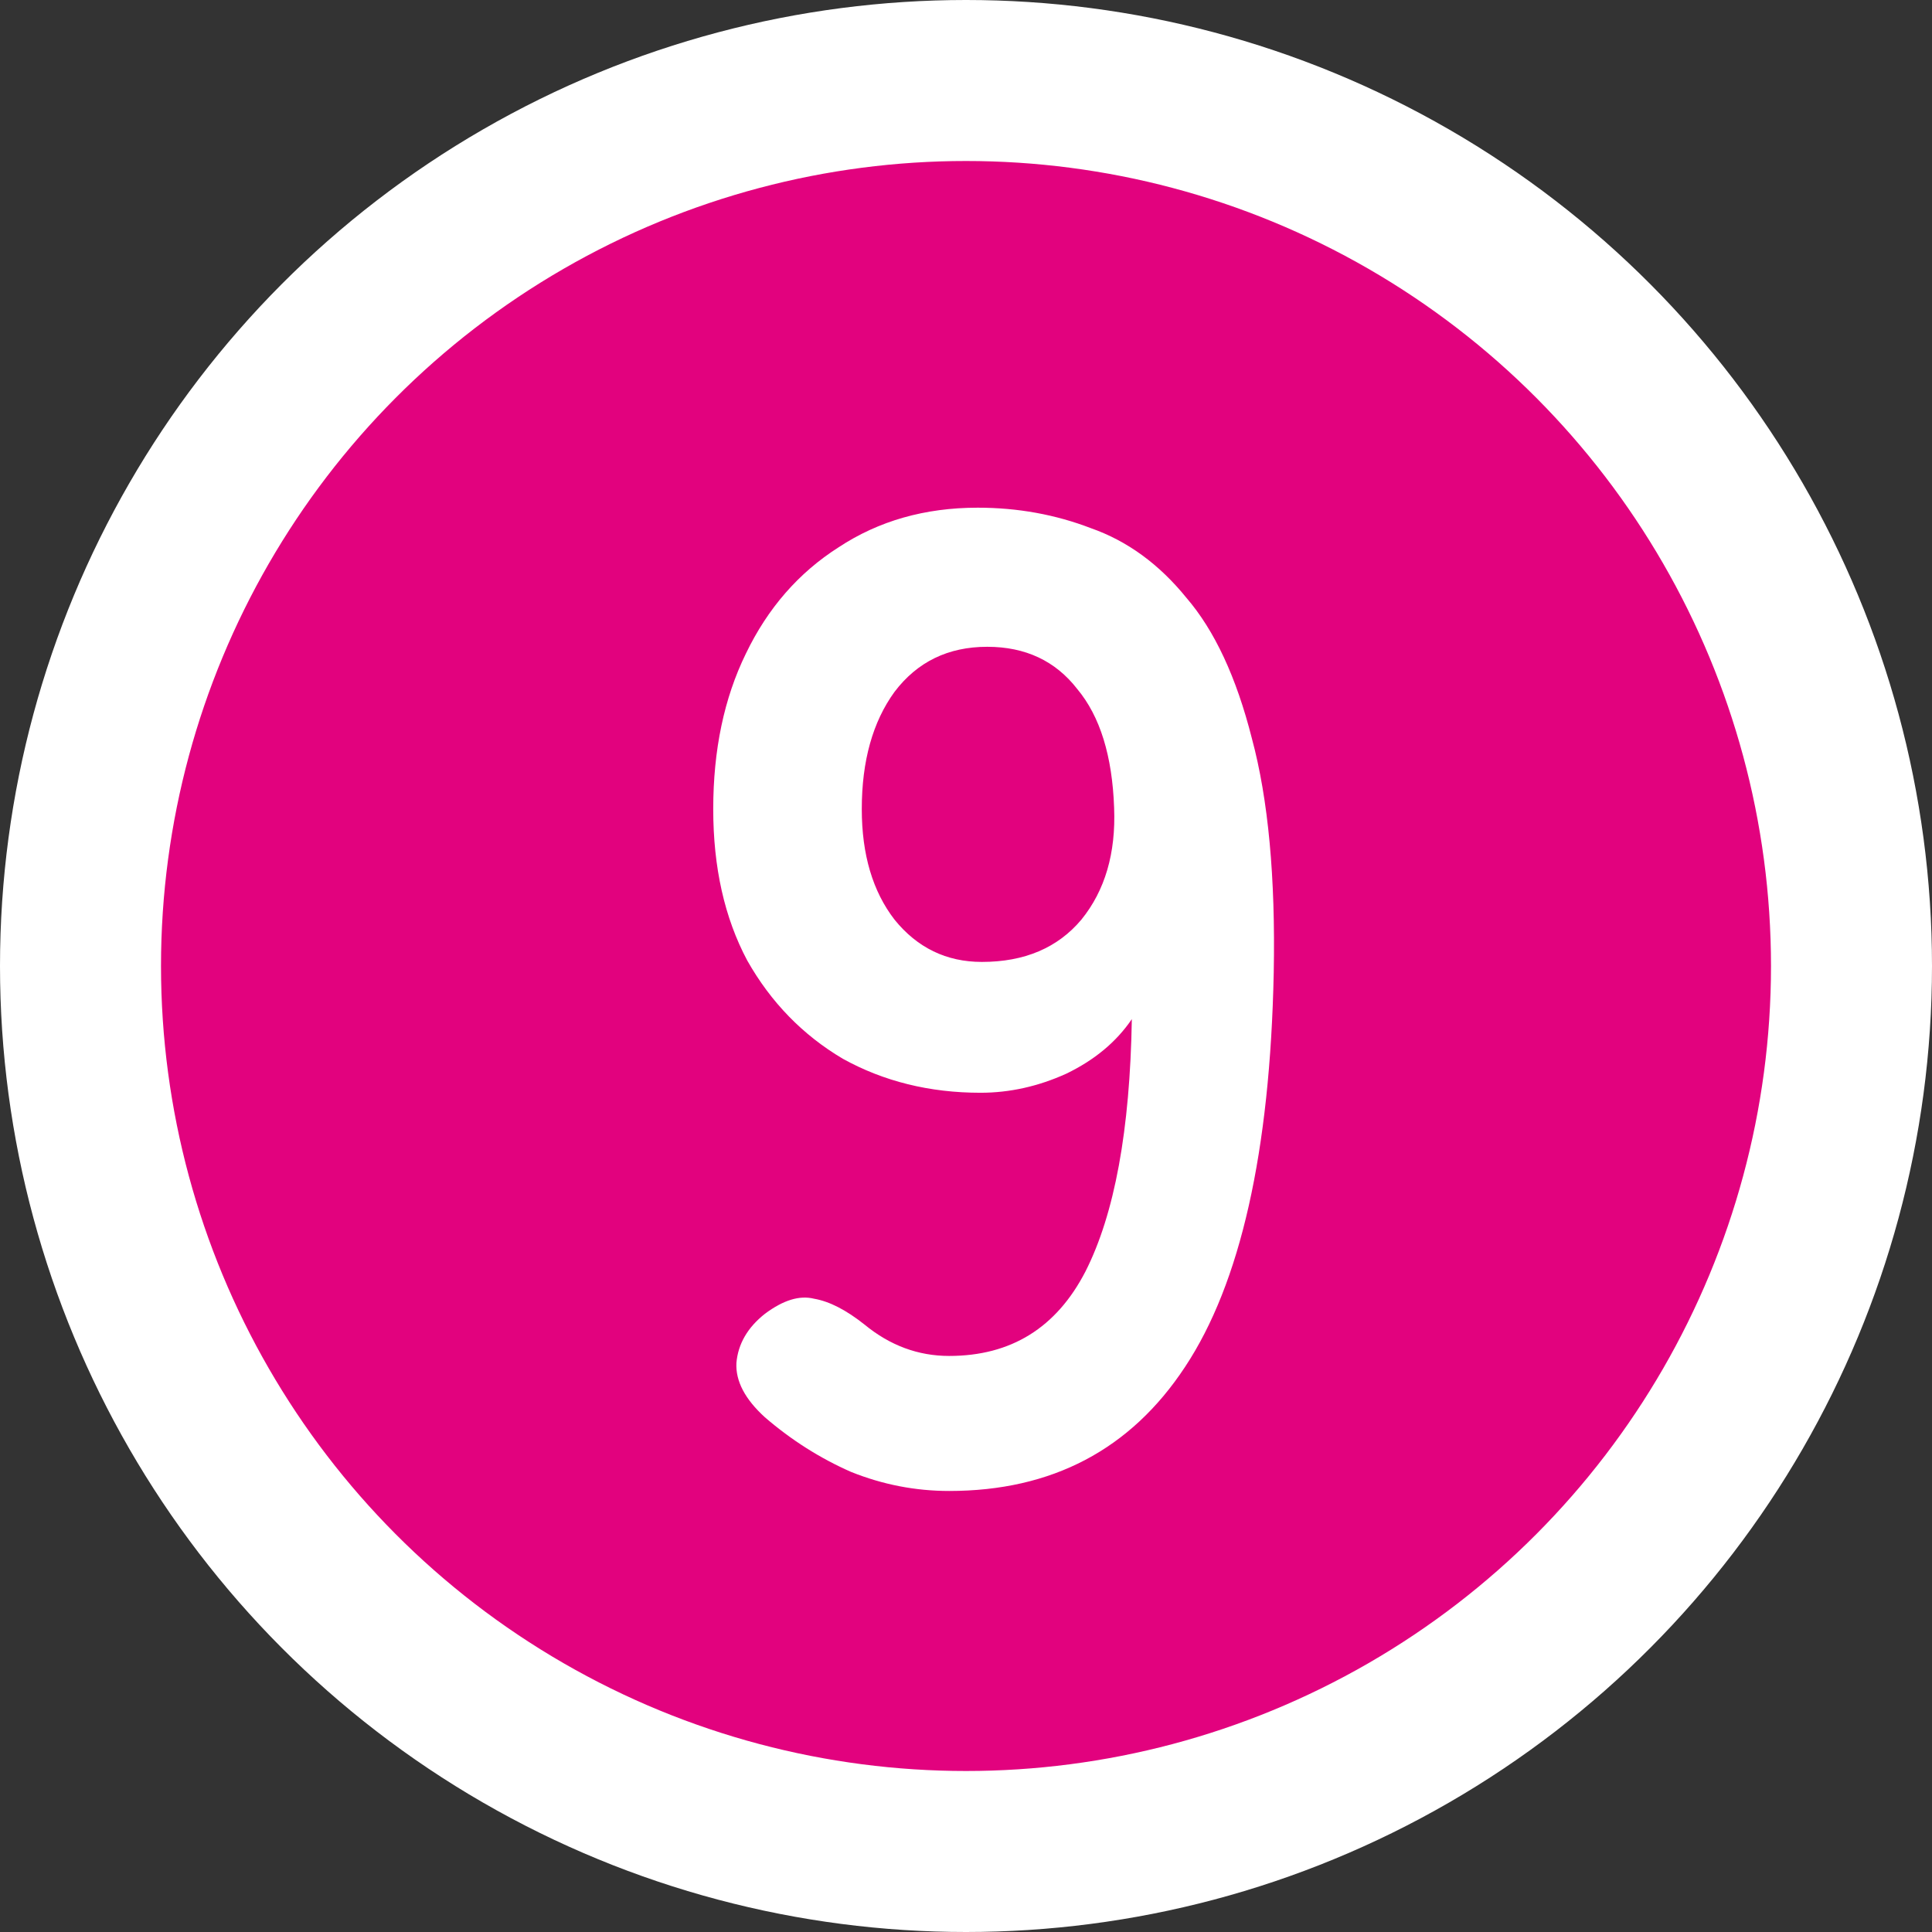
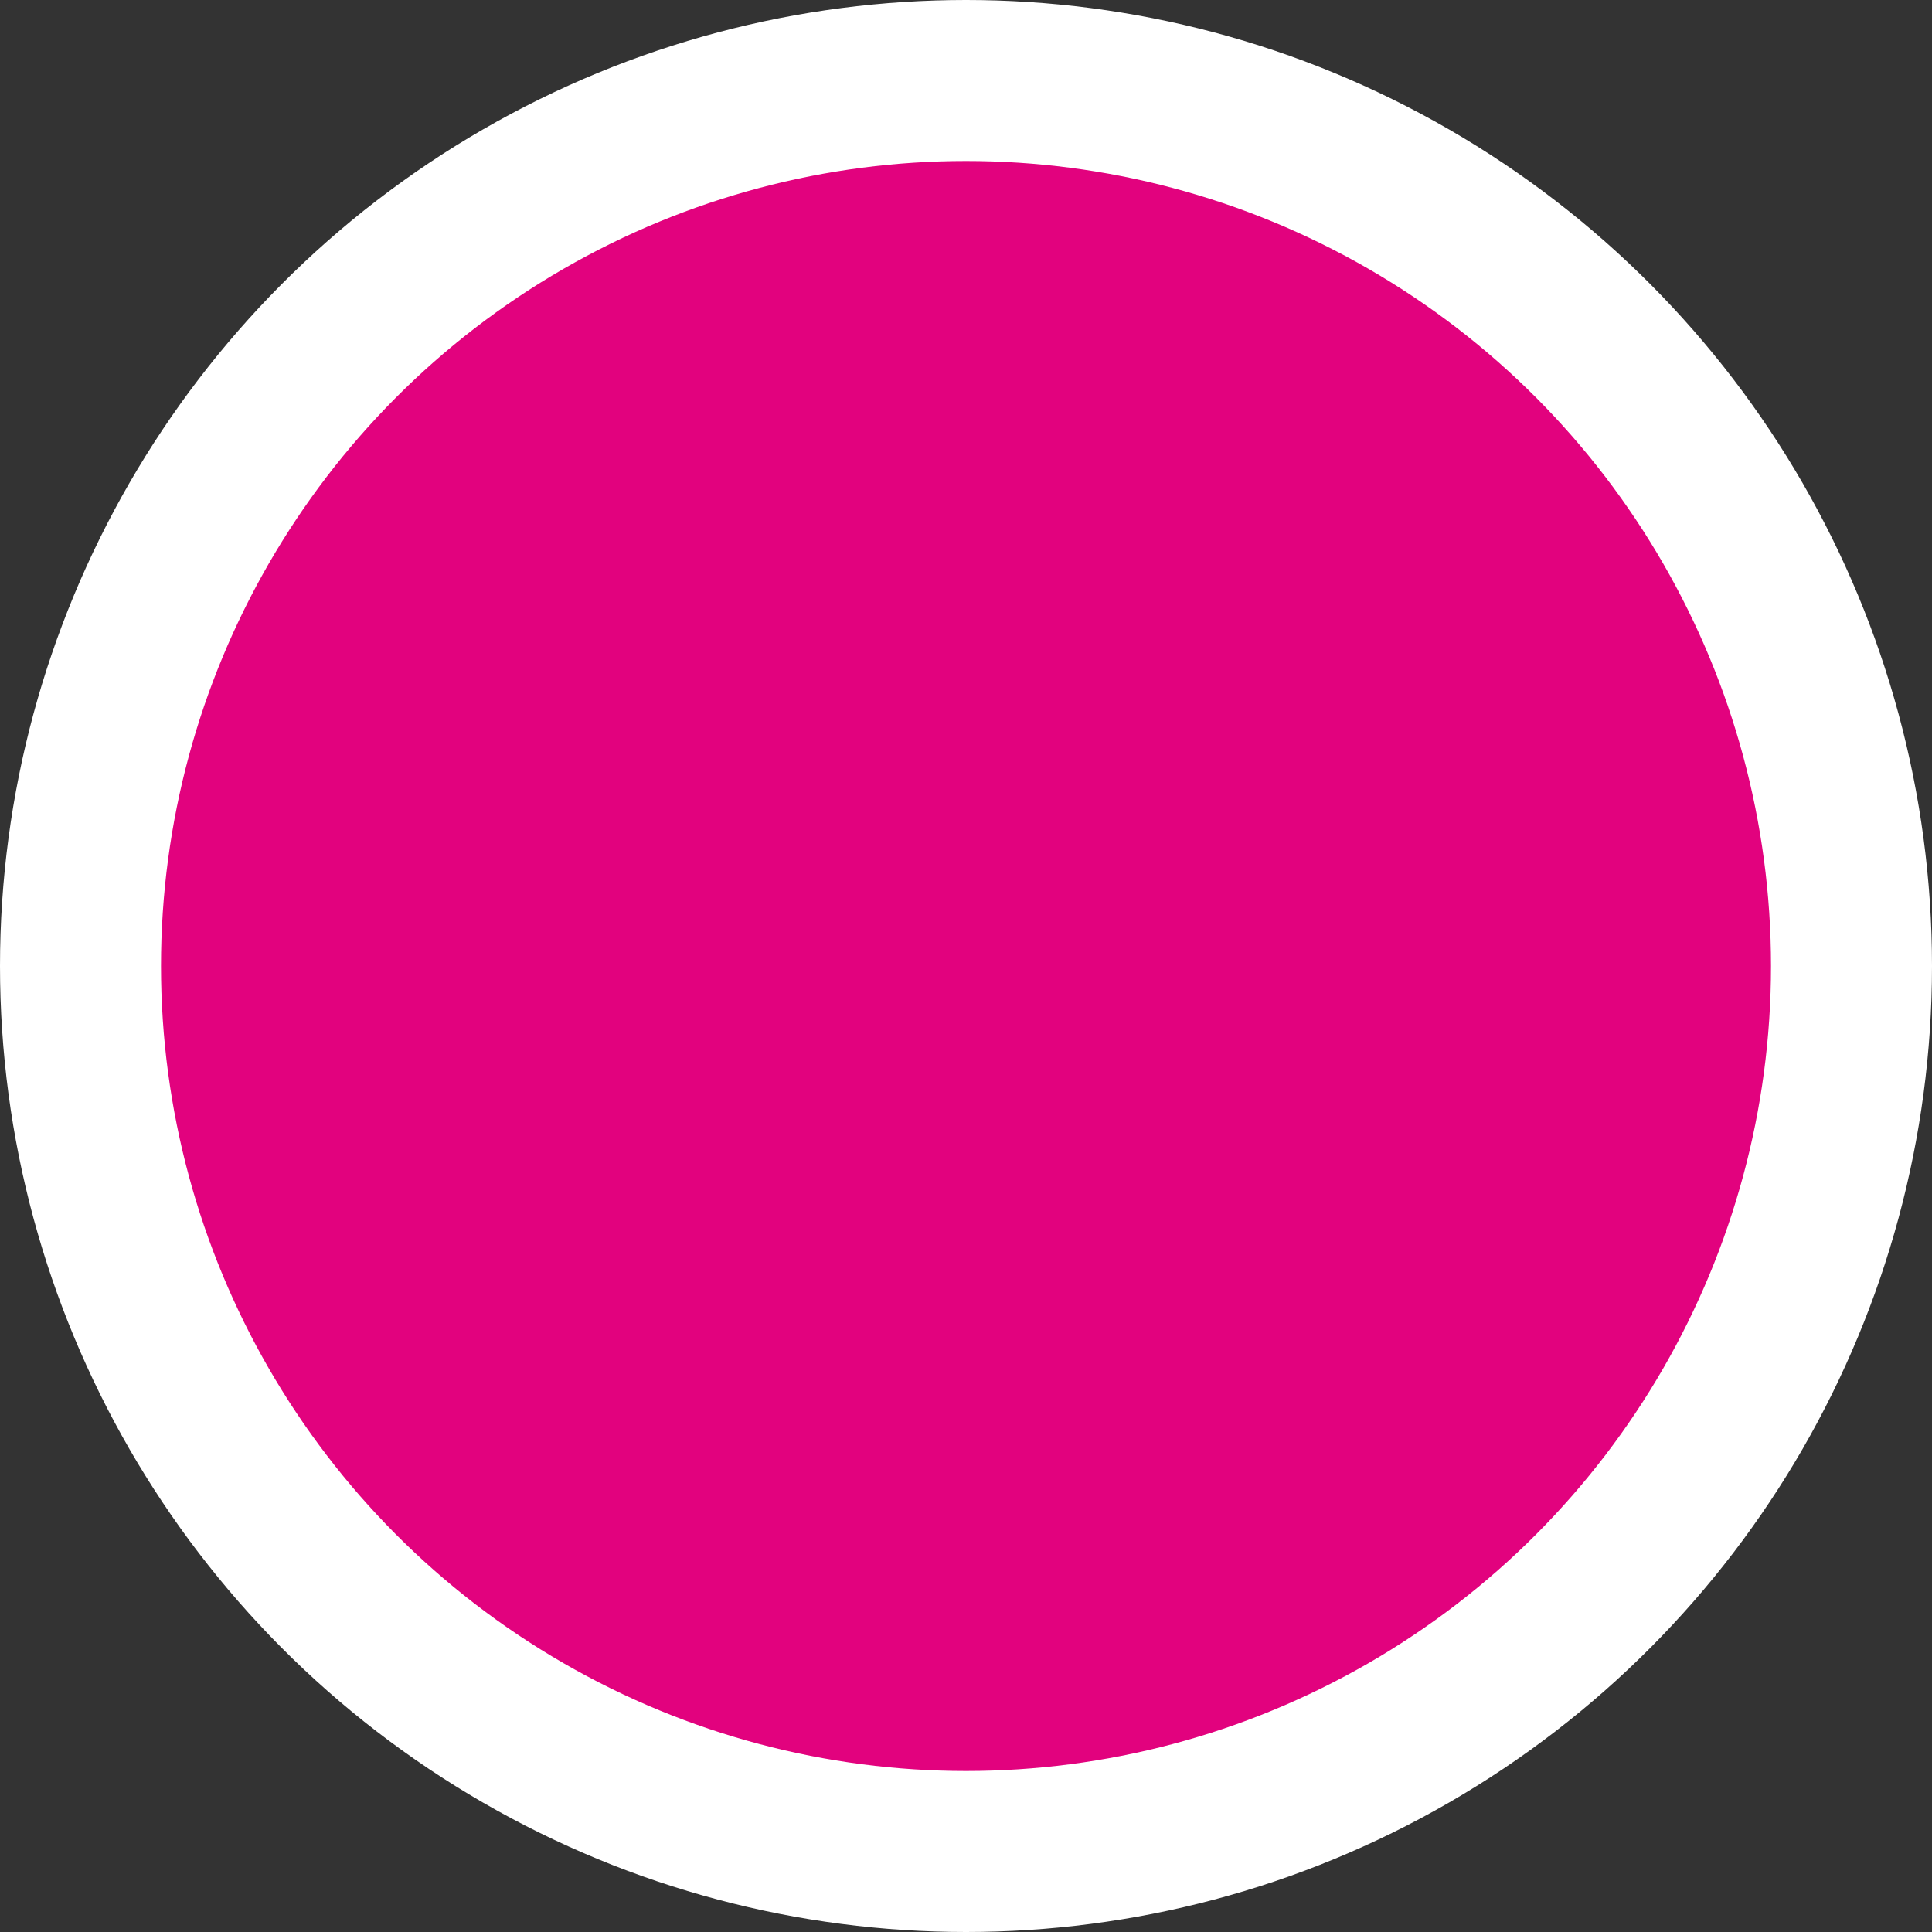
<svg xmlns="http://www.w3.org/2000/svg" width="18" height="18" viewBox="0 0 18 18" fill="none">
  <rect x="0" y="0" width="18" height="18" fill="#333333" stroke="none" />
  <circle cx="9" cy="9" r="8.25" fill="#E2027E" stroke="white" stroke-width="1.5" />
-   <path d="M8.843 13.891C8.529 13.891 8.224 13.832 7.928 13.713C7.64 13.586 7.373 13.417 7.127 13.205C6.941 13.036 6.852 12.867 6.861 12.697C6.877 12.519 6.966 12.367 7.127 12.24C7.297 12.113 7.449 12.066 7.585 12.1C7.729 12.125 7.885 12.206 8.055 12.341C8.292 12.536 8.555 12.633 8.843 12.633C9.419 12.633 9.842 12.371 10.113 11.846C10.384 11.312 10.528 10.529 10.545 9.495C10.401 9.707 10.198 9.876 9.935 10.003C9.673 10.122 9.406 10.181 9.135 10.181C8.661 10.181 8.233 10.075 7.852 9.864C7.479 9.643 7.182 9.338 6.962 8.949C6.75 8.551 6.645 8.081 6.645 7.538C6.645 6.988 6.746 6.505 6.949 6.09C7.153 5.666 7.441 5.336 7.813 5.099C8.186 4.853 8.618 4.73 9.109 4.73C9.482 4.73 9.834 4.794 10.164 4.921C10.503 5.04 10.799 5.256 11.053 5.569C11.316 5.874 11.519 6.31 11.663 6.878C11.816 7.445 11.884 8.174 11.867 9.063C11.833 10.732 11.557 11.956 11.041 12.735C10.533 13.506 9.8 13.891 8.843 13.891ZM9.148 8.962C9.546 8.962 9.855 8.83 10.075 8.568C10.295 8.297 10.397 7.949 10.38 7.526C10.363 7.043 10.249 6.674 10.037 6.42C9.834 6.158 9.554 6.026 9.198 6.026C8.834 6.026 8.546 6.166 8.334 6.446C8.131 6.725 8.029 7.09 8.029 7.538C8.029 7.962 8.131 8.305 8.334 8.568C8.546 8.83 8.817 8.962 9.148 8.962Z" fill="white" />
</svg>